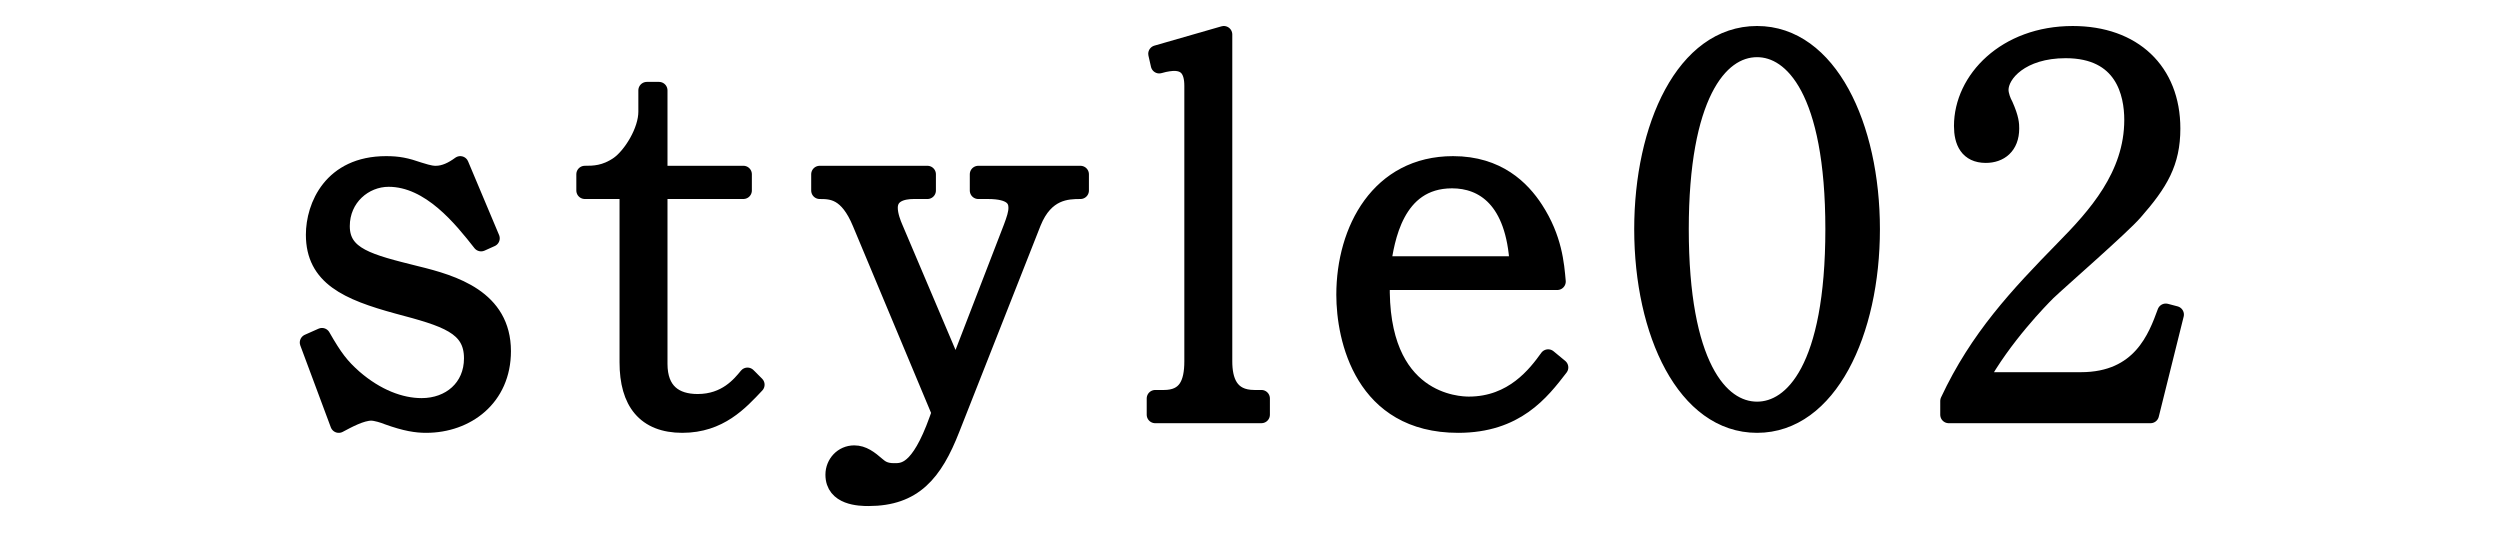
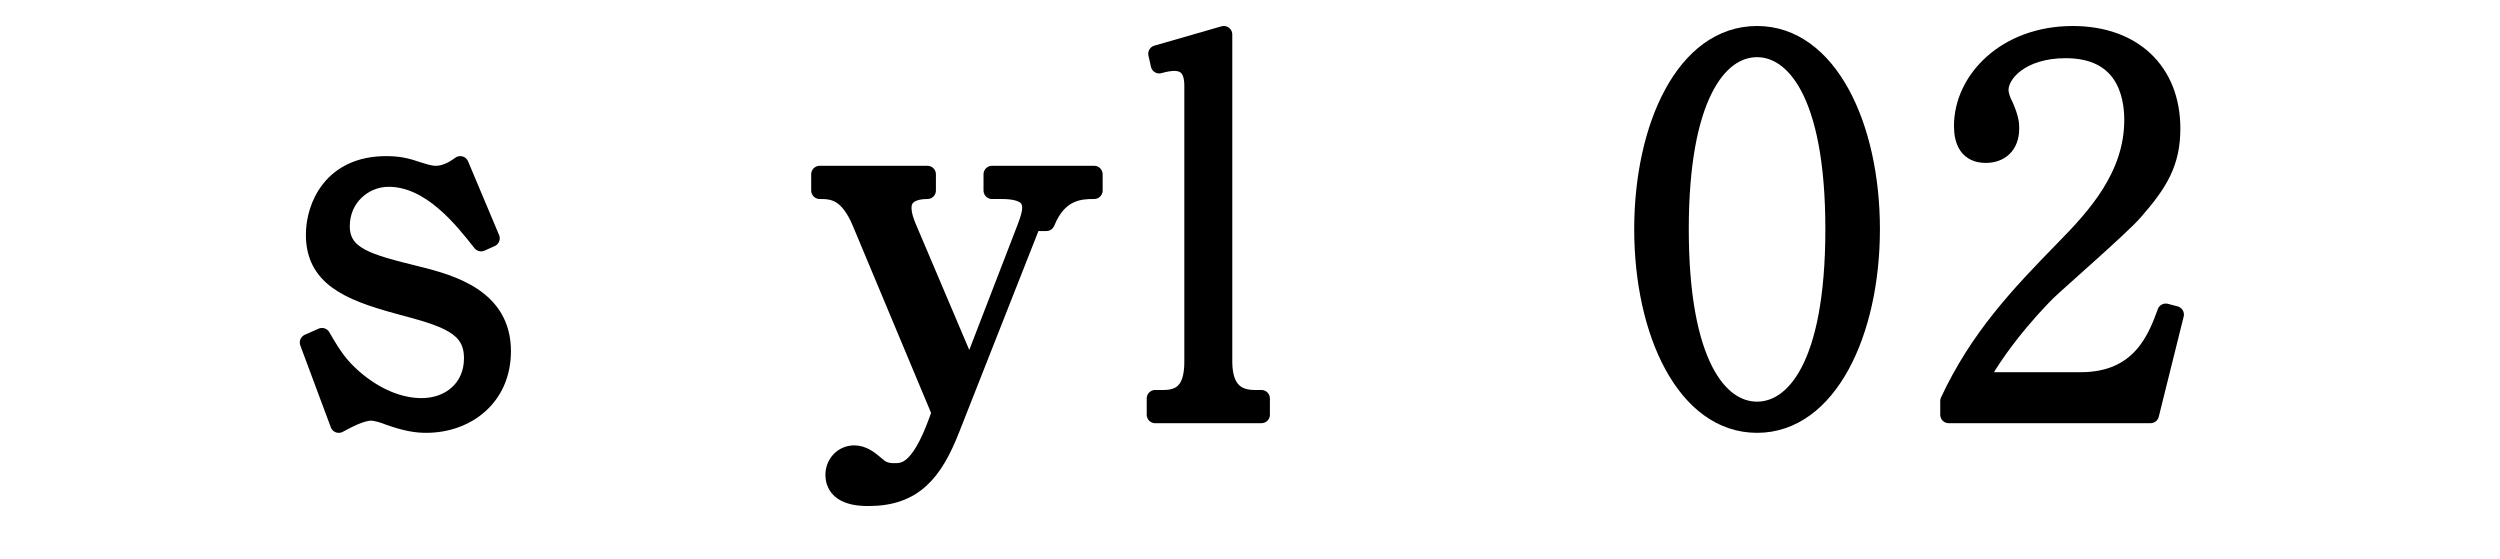
<svg xmlns="http://www.w3.org/2000/svg" id="_レイヤー_2" data-name="レイヤー_2" viewBox="0 0 147.533 33">
  <defs>
    <style>
      .cls-1 {
        fill: none;
      }

      .cls-2 {
        stroke: #000;
        stroke-linejoin: round;
      }

      .cls-3 {
        clip-path: url(#clippath);
      }
    </style>
    <clipPath id="clippath">
      <rect class="cls-1" width="147.533" height="33" />
    </clipPath>
  </defs>
  <g id="_レイヤー_2-2" data-name="レイヤー_2">
    <g class="cls-3">
      <g>
        <path class="cls-2" d="M25.151,25.043c-.57,0-1.2-.09-2.28-.479-.21-.09-.69-.24-.96-.24-.6,0-1.41.45-1.92.72l-1.8-4.83.81-.36c.72,1.26,1.11,1.77,1.89,2.46,1.32,1.14,2.73,1.68,3.99,1.68,1.68,0,3-1.11,3-2.85,0-1.92-1.59-2.37-4.41-3.12-2.97-.81-4.92-1.68-4.92-4.17,0-1.68,1.02-4.14,4.23-4.14.72,0,1.17.09,1.95.36.66.21.84.21.99.21.51,0,.99-.24,1.44-.57l1.83,4.35-.6.27c-1.11-1.41-3-3.81-5.459-3.81-1.44,0-2.79,1.14-2.79,2.82,0,1.77,1.65,2.16,4.41,2.85,2.22.54,5.1,1.41,5.1,4.53,0,2.76-2.13,4.319-4.5,4.319Z" />
-         <path class="cls-2" d="M40.271,25.043c-2.19,0-3.21-1.32-3.21-3.66v-10.14h-2.55v-.96c.51,0,1.2,0,2.01-.57.75-.54,1.65-1.98,1.65-3.12v-1.26h.72v4.95h4.979v.96h-4.979v10.229c0,1.62.93,2.28,2.28,2.28,1.68,0,2.52-1.05,2.94-1.56l.51.51c-.96,1.02-2.16,2.34-4.35,2.34Z" />
-         <path class="cls-2" d="M60.941,13.134l-4.8,12.179c-1.02,2.61-2.22,4.05-4.89,4.05-.51,0-2.04-.03-2.04-1.351,0-.66.51-1.229,1.2-1.229.51,0,.9.3,1.35.69.18.15.42.36.99.36s1.47.03,2.58-3.06l.15-.42-4.68-11.189c-.78-1.89-1.71-1.92-2.43-1.92v-.96h6.36v.96h-.81c-.69,0-1.44.21-1.44,1.02,0,.45.21.96.3,1.17l3.63,8.55,3.3-8.55c.18-.48.3-.84.3-1.17,0-.51-.27-1.02-1.71-1.02h-.57v-.96h6.03v.96c-.78,0-2.07.03-2.82,1.89Z" />
+         <path class="cls-2" d="M60.941,13.134l-4.8,12.179c-1.02,2.61-2.22,4.05-4.89,4.05-.51,0-2.04-.03-2.04-1.351,0-.66.51-1.229,1.2-1.229.51,0,.9.3,1.35.69.18.15.42.36.99.36s1.47.03,2.58-3.06l.15-.42-4.68-11.189c-.78-1.89-1.71-1.92-2.43-1.92v-.96h6.36v.96c-.69,0-1.44.21-1.44,1.02,0,.45.21.96.3,1.17l3.63,8.55,3.3-8.55c.18-.48.3-.84.3-1.17,0-.51-.27-1.02-1.71-1.02h-.57v-.96h6.03v.96c-.78,0-2.07.03-2.82,1.89Z" />
        <path class="cls-2" d="M68.171,24.474v-.96h.51c1.32,0,1.71-.87,1.71-2.19V5.064c0-.93-.36-1.38-1.11-1.38-.12,0-.48.03-.87.15l-.15-.66,3.96-1.14v19.289c0,1.11.33,2.19,1.8,2.19h.42v.96h-6.27Z" />
-         <path class="cls-2" d="M86.05,25.043c-5.61,0-6.69-5.04-6.69-7.649,0-3.84,2.04-7.68,6.39-7.68,2.64,0,4.05,1.44,4.83,2.64,1.11,1.71,1.23,3.24,1.32,4.26h-10.379c-.21,7.17,4.59,7.29,5.16,7.29,2.61,0,3.99-1.83,4.68-2.79l.69.57c-1.11,1.439-2.58,3.359-6,3.359ZM85.69,10.614c-3.39,0-3.9,3.63-4.11,5.01h8.01c-.21-3.87-2.07-5.01-3.9-5.01Z" />
        <path class="cls-2" d="M103.69,25.043c-4.229,0-6.75-5.399-6.75-11.52,0-6.029,2.46-11.489,6.75-11.489,4.23,0,6.75,5.399,6.75,11.489s-2.52,11.52-6.75,11.52ZM103.69,2.874c-2.28,0-4.53,2.85-4.53,10.649,0,7.979,2.31,10.68,4.53,10.68,2.1,0,4.53-2.46,4.53-10.68,0-8.159-2.43-10.649-4.53-10.649Z" />
        <path class="cls-2" d="M126.91,24.474h-11.91v-.81c1.74-3.72,4.08-6.21,6.78-8.97,1.89-1.92,4.08-4.319,4.08-7.62,0-1.56-.54-4.14-3.96-4.14-2.61,0-3.87,1.41-3.87,2.37,0,.3.15.69.27.9.36.81.36,1.14.36,1.38,0,1.05-.66,1.53-1.47,1.53-1.05,0-1.38-.75-1.38-1.68,0-2.729,2.55-5.399,6.51-5.399,3.57,0,5.85,2.16,5.85,5.55,0,2.01-.72,3.21-2.22,4.92-.72.84-4.41,4.05-5.13,4.739-.39.39-2.61,2.64-4.02,5.22h6c3.54,0,4.47-2.58,5.01-4.05l.57.15-1.47,5.91Z" />
      </g>
    </g>
  </g>
</svg>